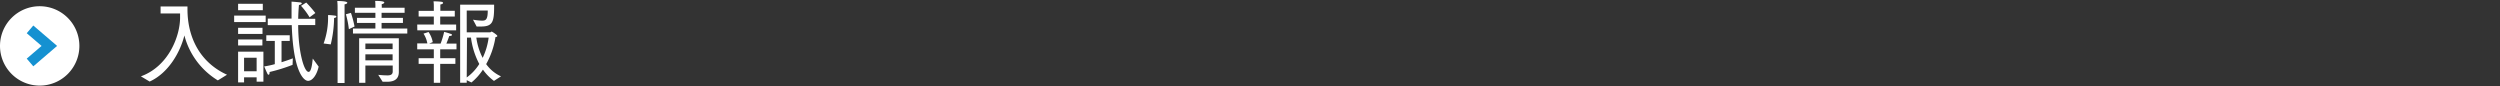
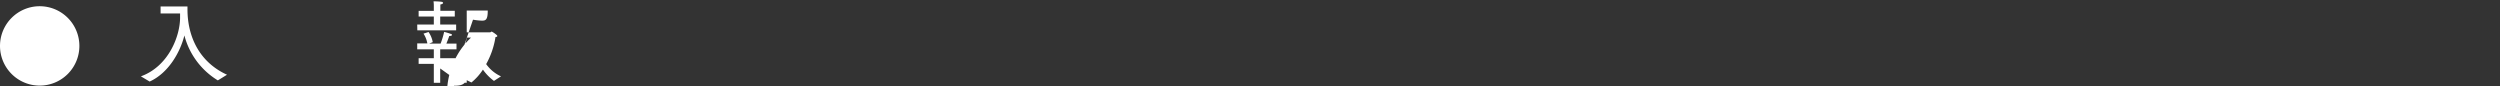
<svg xmlns="http://www.w3.org/2000/svg" id="レイヤー_1" data-name="レイヤー 1" viewBox="0 0 493.81 17">
  <rect x="0" y="0" width="493.81" height="17" fill="#333333" stroke="none" />
  <defs>
    <style>.cls-1{fill:#fff;}.cls-2{fill:#1591d1;}.cls-3{fill:none;}</style>
  </defs>
  <title>contents-box-sp-topics-button2</title>
  <path class="cls-1" d="M27.8,15C33.31,13,35.54,7,35.54,3.41c0-.25,0-.61,0-.83H31.69V1.2H37c0,.05,0,.19,0,.37v.18c0,5.51,2.43,10.48,7.81,12.93L43,15.8a14.73,14.73,0,0,1-6.61-8.88c-.83,3.35-3.17,7.44-6.86,9.11Z" transform="translate(0.03 0.08)" />
-   <path class="cls-1" d="M46.22,3h6.23V4.28H46.22ZM47,10.13h5v5.92H50.66v-.86H48.18v1H47ZM47,.67h4.88V1.93H47Zm0,4.74h4.82V6.62H47Zm0,2.3h4.8V8.9l-4.8,0ZM50.66,14V11.32H48.18V14ZM54.25,8H52.57V6.89H57.2V8H55.58v4.21c.88-.27,1.71-.56,2.23-.77l-.05,1.29a33.73,33.73,0,0,1-4.54,1.41v.12c0,.31-.09.42-.2.42a.27.27,0,0,1-.21-.16c-.29-.6-.65-1.48-.65-1.48a16.63,16.63,0,0,0,2.09-.45Zm-1.39-4.4h4.7V.24s1,.07,1.66.15c.23,0,.36.12.36.21s-.2.25-.56.31c-.09,1-.13,1.87-.15,2.73h3.37V4.87H58.87c0,5.08,1.12,9.25,2.06,9.25.61,0,.75-2.14.82-2.63l1.16,1.59c-.33,1.53-1.17,2.81-2.09,2.81s-2.94-2-3.22-11H52.86ZM60.46.42a25.2,25.2,0,0,1,1.8,2.07l-1.14.85a14.2,14.2,0,0,0-1.69-2.27Z" transform="translate(0.03 0.08)" />
-   <path class="cls-1" d="M63.89,8.51a15,15,0,0,0,.88-5.39V2.89A12.55,12.55,0,0,1,66.09,3c.18,0,.32.1.32.21s-.12.2-.45.27v.09a23.58,23.58,0,0,1-.66,5.12Zm2.76-7.26s0-.58-.06-1.13h.11c.09,0,1.87,0,1.87.34,0,.12-.16.25-.54.32,0,.29,0,.79,0,.79V16.32H66.65Zm2.23,4.43a17,17,0,0,0-.59-2.94l1-.28A20,20,0,0,1,70,5.16Zm.81-.13h4.43V4.45H70.48v-1h3.64v-1H70.07v-1h4.05V1A7.11,7.11,0,0,0,74.07.1c1.67,0,1.81.21,1.81.32s-.23.29-.5.31a1.68,1.68,0,0,0,0,.43v.29h4.51v1H75.34v1h4.22v1H75.34v1.1h5.08v1H69.69Zm1.22,1.93h7.84v5.19c0,.82,0,1.09,0,1.42v.05c0,1.55-1.1,1.93-2.32,1.93l-.88,0-.87-1.37a17.25,17.25,0,0,0,1.86.11c.79,0,1-.34,1-.76V12.86H72.14v3.42H70.91Zm6.61,2.14V8.52H72.14v1.1Zm0,2.22V10.65H72.14v1.19Z" transform="translate(0.03 0.08)" />
-   <path class="cls-1" d="M82.38,4.76h3.28V3.19h-3V2.06h3V1.18a6.64,6.64,0,0,0-.06-1s.94,0,1.53.09c.22,0,.36.12.36.23s-.16.24-.54.31c0,.27,0,.79,0,.79v.45H89.8V3.19H86.92V4.76h3.15V5.91H82.4Zm3.28,7.78h-3V11.42h3V9.66H82.38V8.49h2a5.22,5.22,0,0,0-.76-1.93l1-.32a5.32,5.32,0,0,1,.83,2l-.71.29H87a16.34,16.34,0,0,0,.7-2.31,10.6,10.6,0,0,1,1.32.4c.14,0,.23.14.23.22s-.16.19-.54.19c0,0-.25.74-.57,1.5h2V9.66H86.92v1.76h3v1.12h-3v3.73H85.66ZM90.86.84h6.71v.41c0,3.08-.34,3.91-2.64,3.91-.27,0-.54,0-.81,0L93.4,3.81A13.92,13.92,0,0,0,95.14,4c.73,0,1.17-.12,1.17-1.92V2H92.16v4.3H96.8c.09,0,.2-.14.31-.14a5.44,5.44,0,0,1,1,.7.25.25,0,0,1,.09.18c0,.13-.16.18-.36.2A15.91,15.91,0,0,1,96,12.58,7.25,7.25,0,0,0,98.93,15l-1.39.9a9.59,9.59,0,0,1-2.18-2.23,11,11,0,0,1-2.27,2.54l-.93-.45v.5h-1.3Zm1.3,14.38a9.44,9.44,0,0,0,2.48-2.66A15.25,15.25,0,0,1,93,7.35h-.79Zm1.9-7.87a12.13,12.13,0,0,0,1.25,4,13.17,13.17,0,0,0,1.18-4Z" transform="translate(0.03 0.08)" />
+   <path class="cls-1" d="M82.38,4.76h3.28V3.19h-3V2.06h3V1.18a6.64,6.64,0,0,0-.06-1s.94,0,1.53.09c.22,0,.36.12.36.23s-.16.24-.54.31c0,.27,0,.79,0,.79v.45H89.8V3.19H86.92V4.76h3.15V5.91H82.4Zm3.28,7.78h-3V11.42h3V9.66H82.38V8.49h2a5.22,5.22,0,0,0-.76-1.93l1-.32a5.32,5.32,0,0,1,.83,2l-.71.29H87a16.34,16.34,0,0,0,.7-2.31,10.6,10.6,0,0,1,1.32.4c.14,0,.23.14.23.22s-.16.19-.54.19c0,0-.25.74-.57,1.5h2V9.66H86.92v1.76h3v1.12h-3v3.73H85.66Zh6.71v.41c0,3.08-.34,3.91-2.64,3.91-.27,0-.54,0-.81,0L93.4,3.81A13.92,13.92,0,0,0,95.14,4c.73,0,1.17-.12,1.17-1.92V2H92.16v4.3H96.8c.09,0,.2-.14.31-.14a5.44,5.44,0,0,1,1,.7.25.25,0,0,1,.09.18c0,.13-.16.18-.36.2A15.91,15.91,0,0,1,96,12.58,7.25,7.25,0,0,0,98.93,15l-1.39.9a9.59,9.59,0,0,1-2.18-2.23,11,11,0,0,1-2.27,2.54l-.93-.45v.5h-1.3Zm1.3,14.38a9.44,9.44,0,0,0,2.48-2.66A15.25,15.25,0,0,1,93,7.35h-.79Zm1.9-7.87a12.13,12.13,0,0,0,1.25,4,13.17,13.17,0,0,0,1.18-4Z" transform="translate(0.03 0.08)" />
  <path class="cls-1" d="M15.65,9A7.84,7.84,0,1,1,7.81,1.15,7.84,7.84,0,0,1,15.65,9Z" transform="translate(0.03 0.08)" />
-   <polygon class="cls-2" points="6.58 13.1 5.28 11.58 8.21 9.07 5.28 6.56 6.58 5.04 11.28 9.07 6.58 13.1" />
  <rect class="cls-3" x="27.7" width="466.11" height="17" />
</svg>